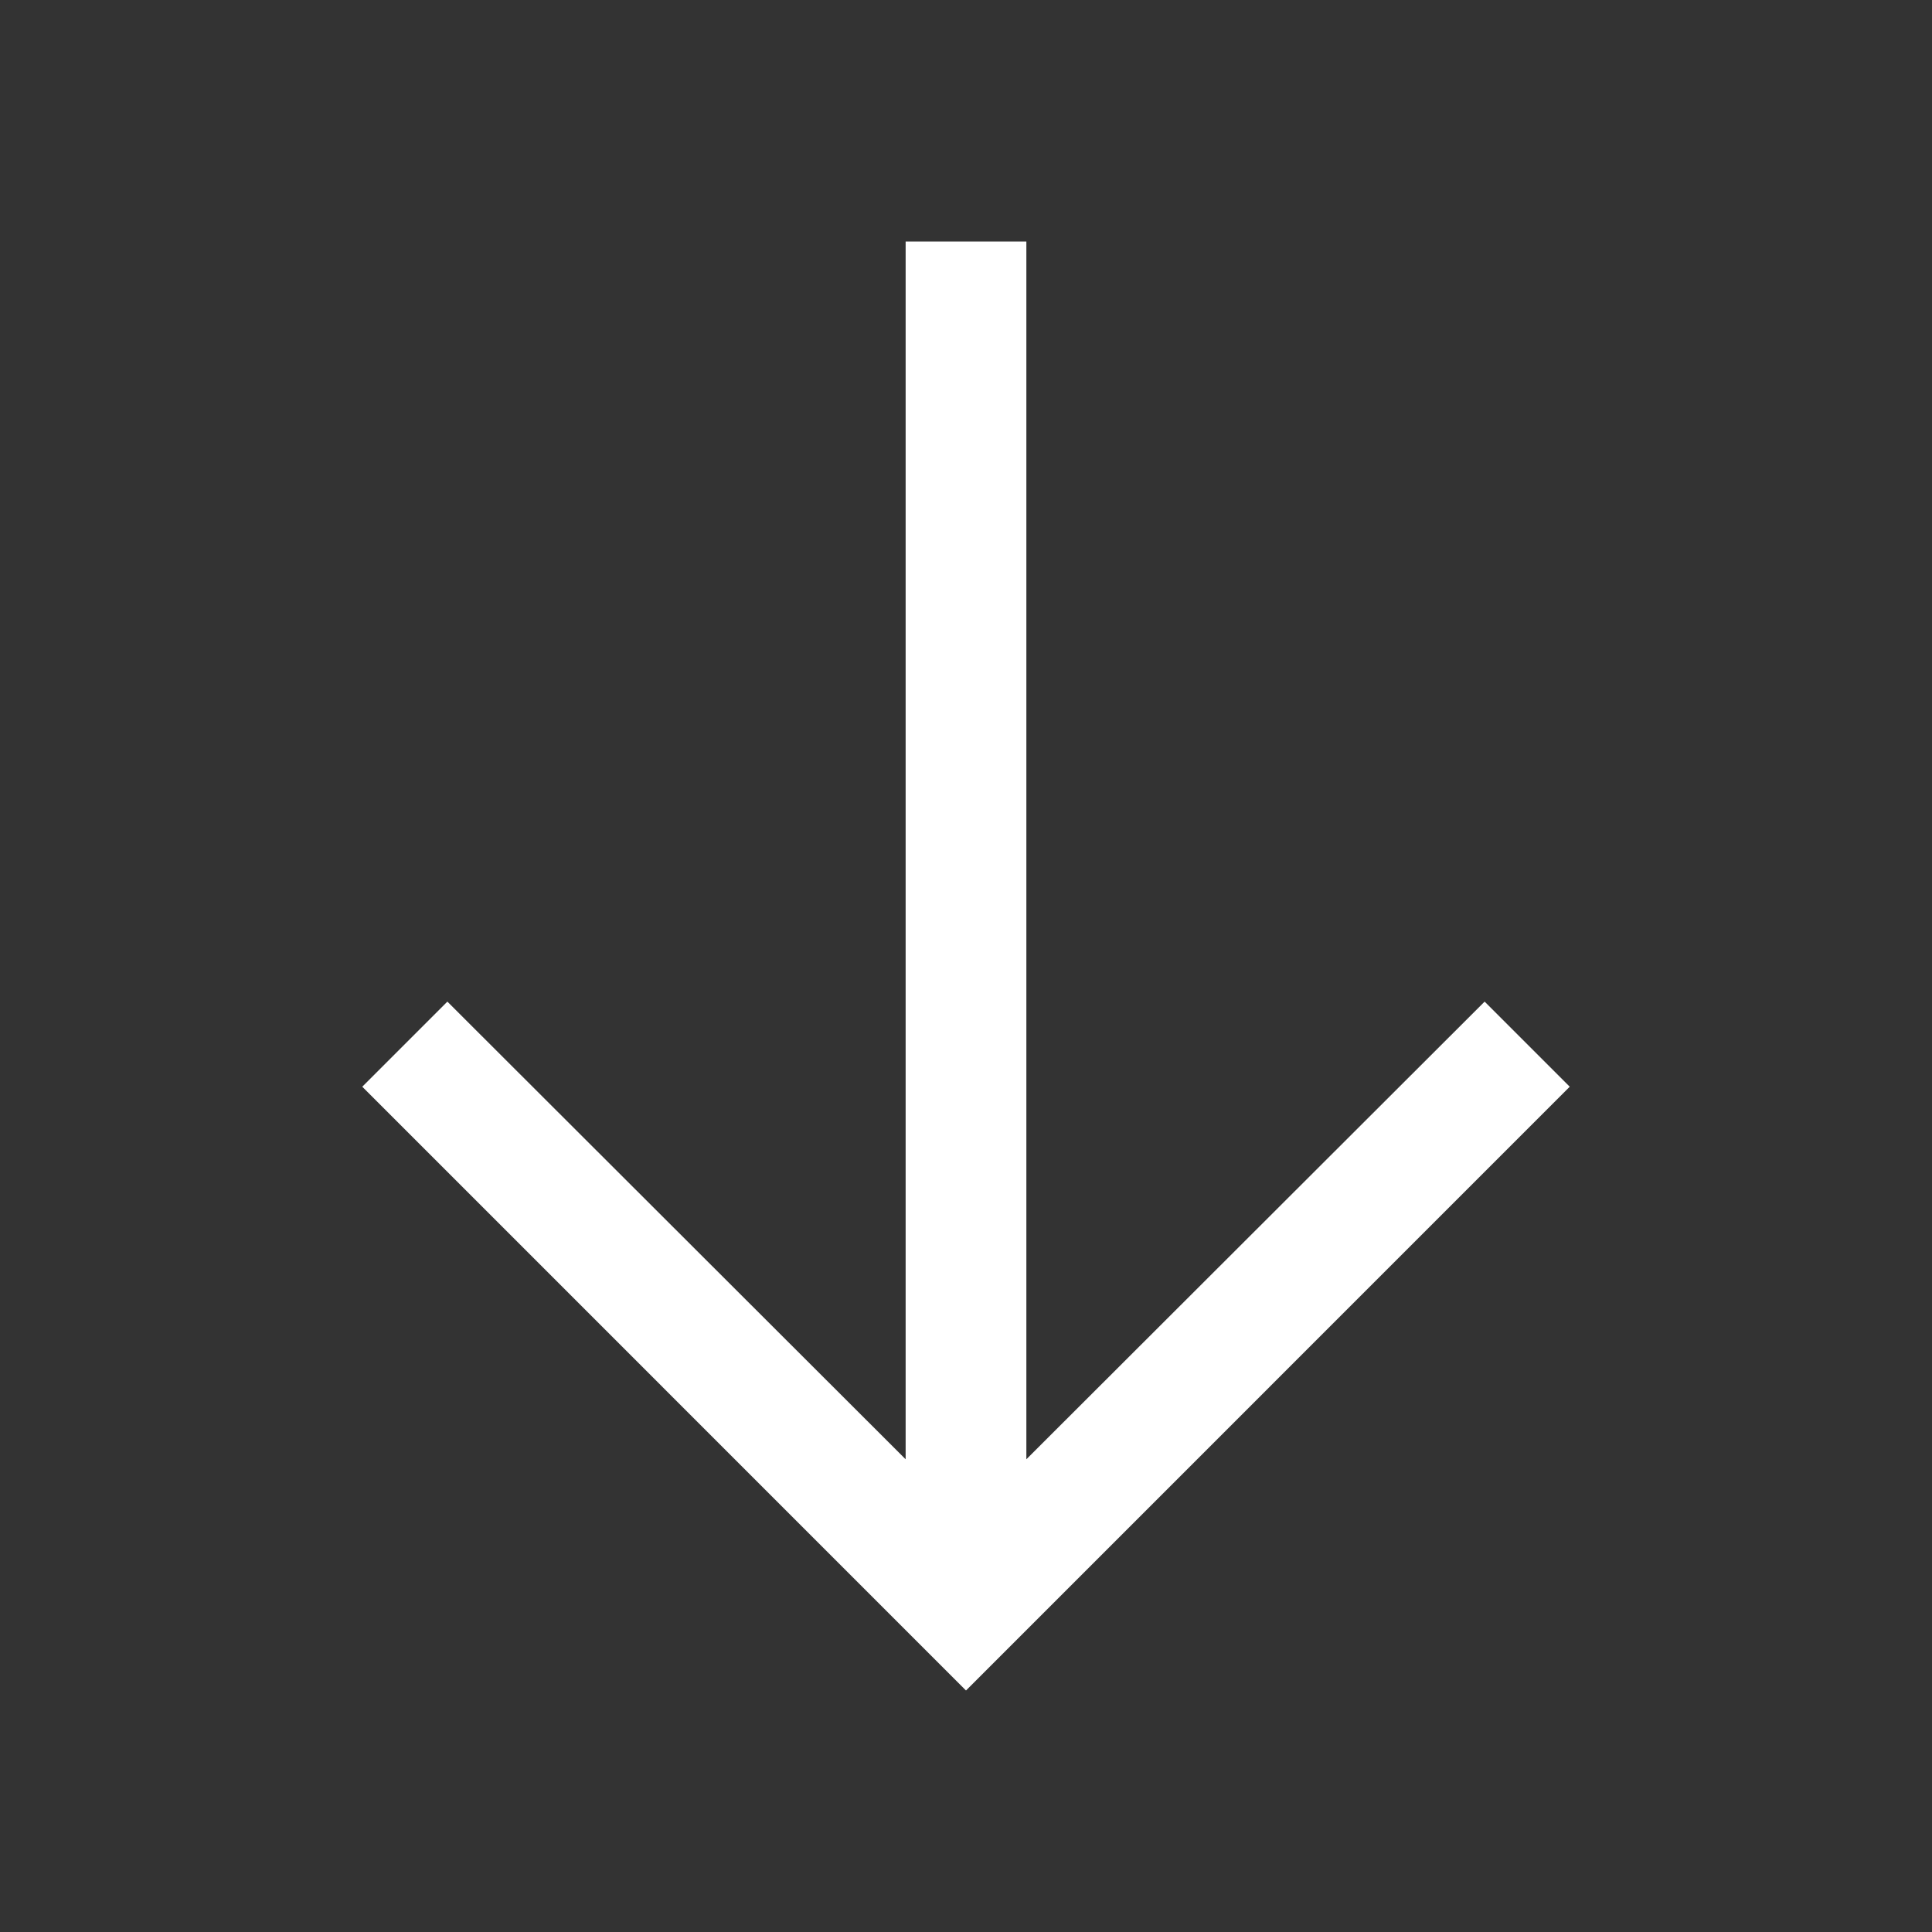
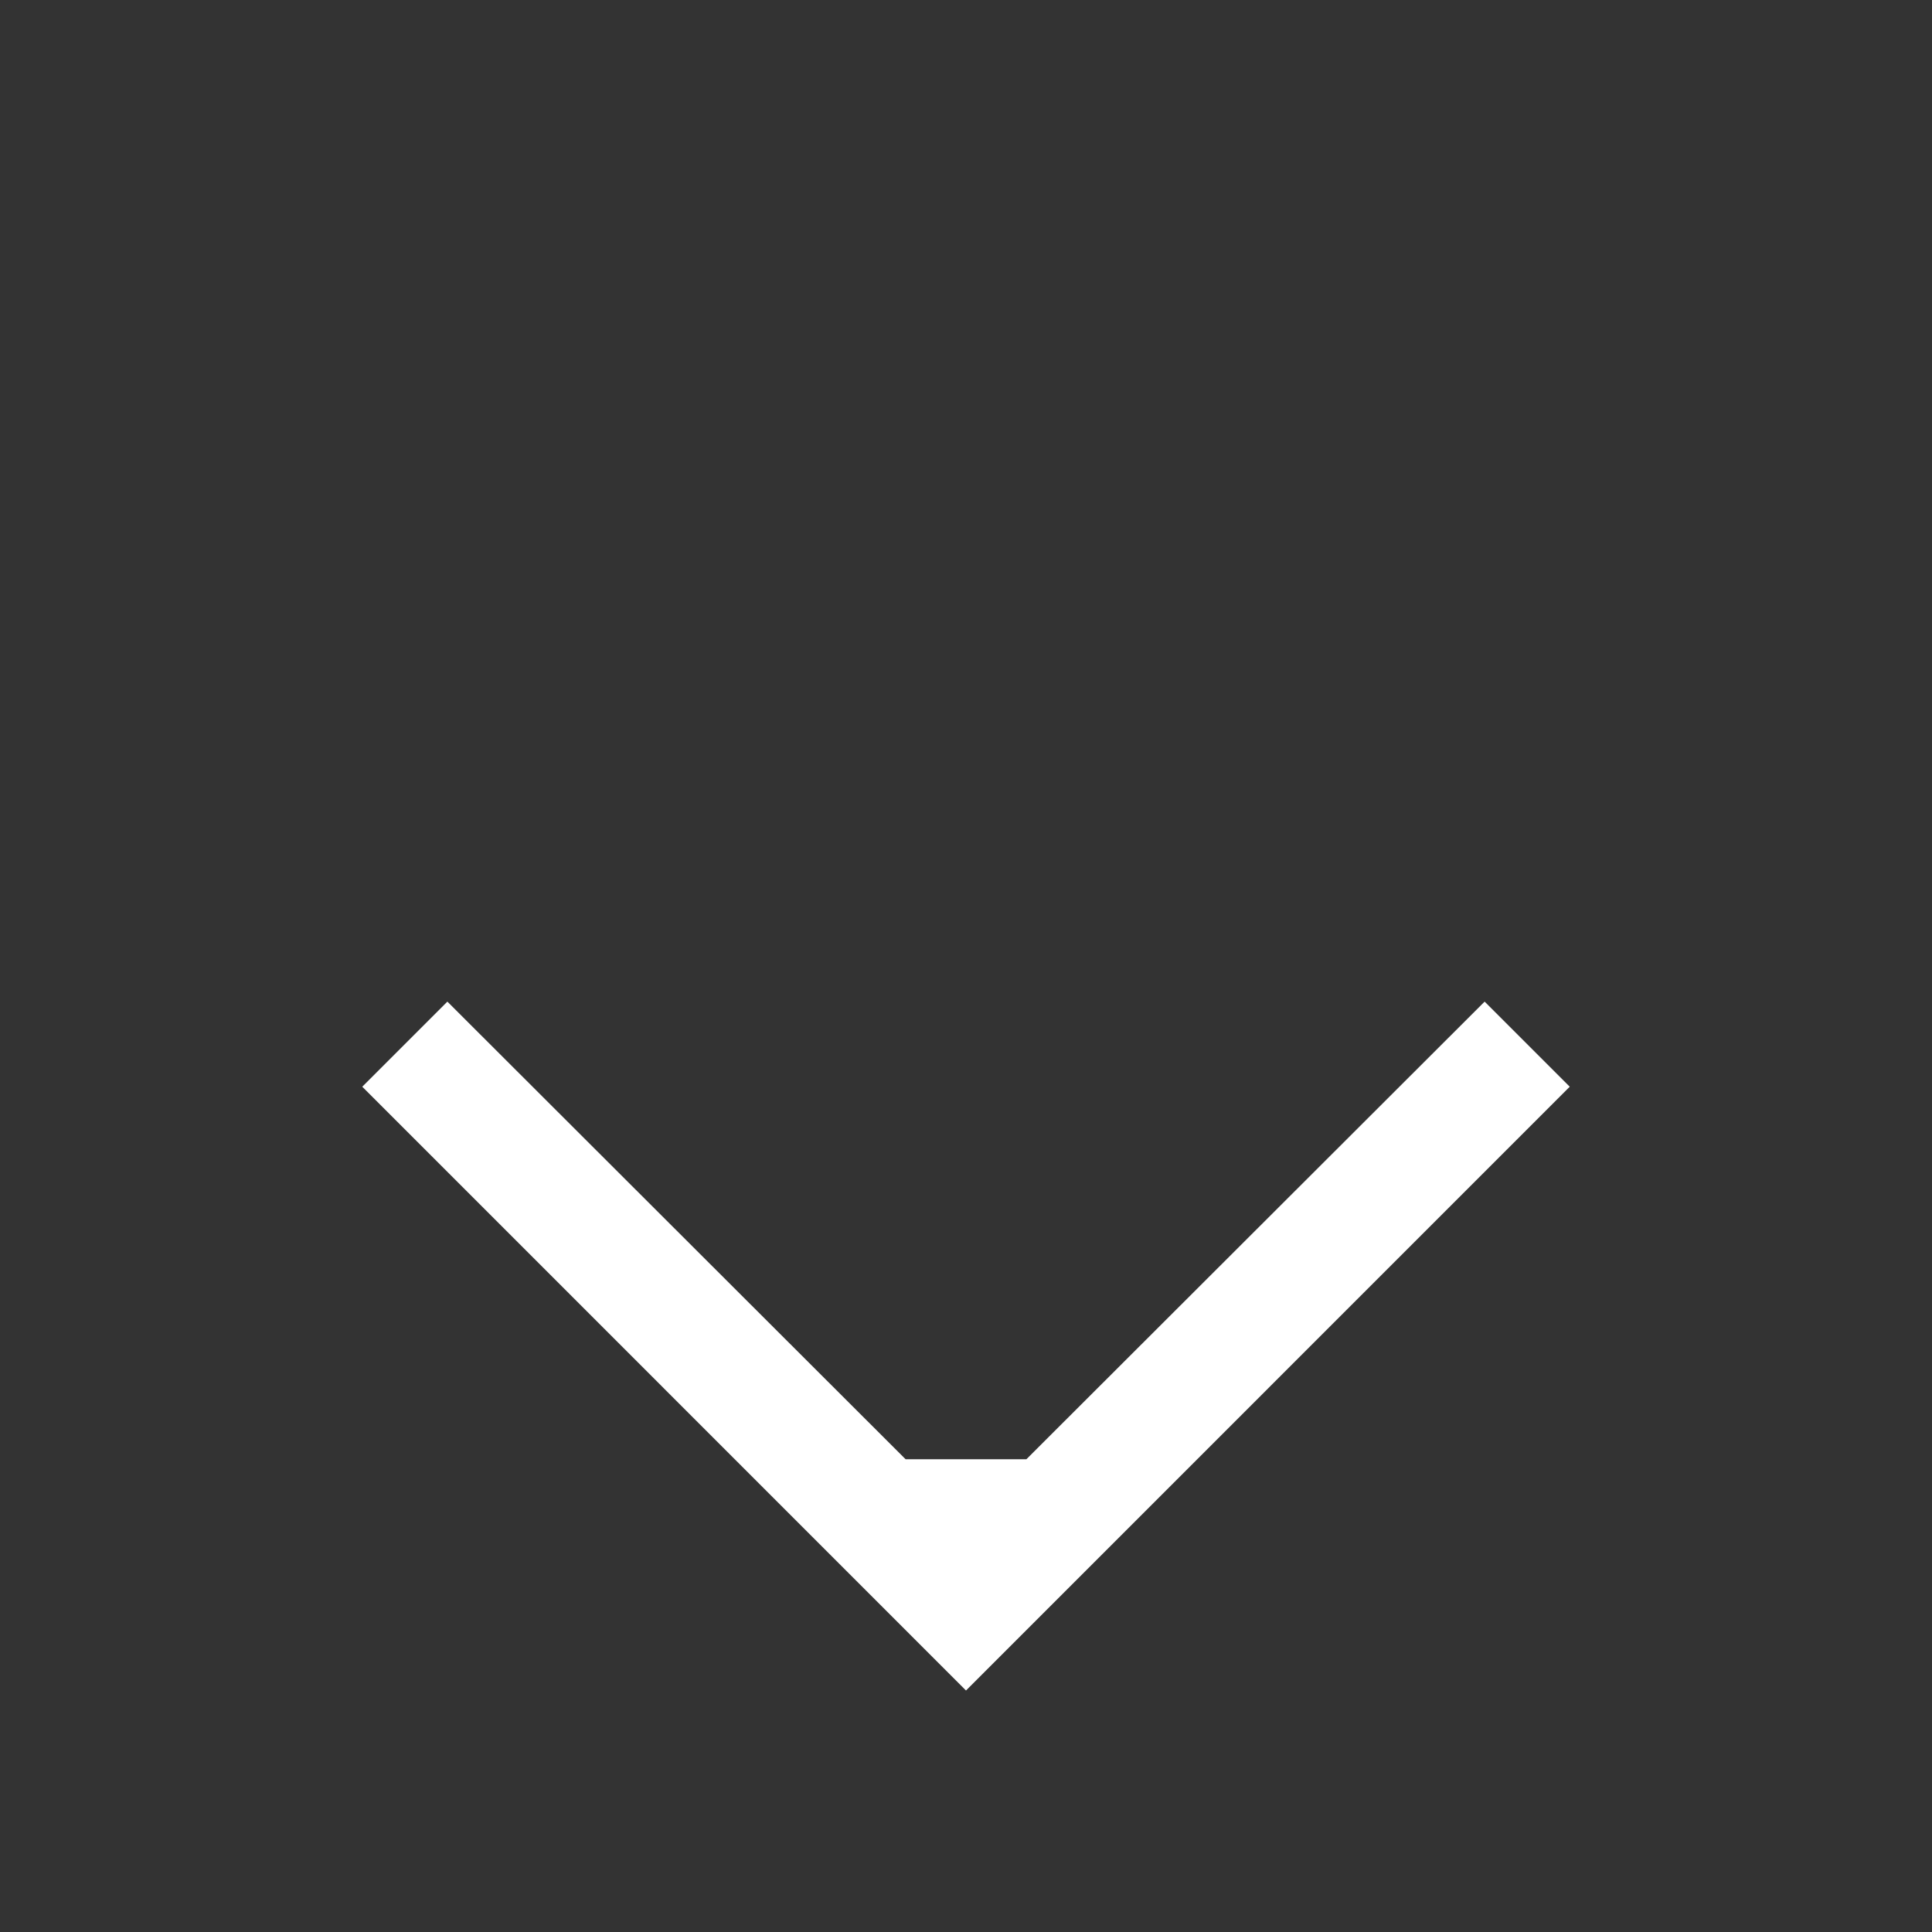
<svg xmlns="http://www.w3.org/2000/svg" width="41" height="41" viewBox="0 0 41 41" fill="none">
  <rect x="0" y="0" width="41" height="41" fill="#333333" stroke="none" />
-   <path d="M20.5 35.875L7.688 23.062L9.494 21.256L19.219 30.968V5.125H21.781V30.968L31.506 21.256L33.312 23.062L20.5 35.875Z" fill="white" />
+   <path d="M20.5 35.875L7.688 23.062L9.494 21.256L19.219 30.968H21.781V30.968L31.506 21.256L33.312 23.062L20.5 35.875Z" fill="white" />
</svg>